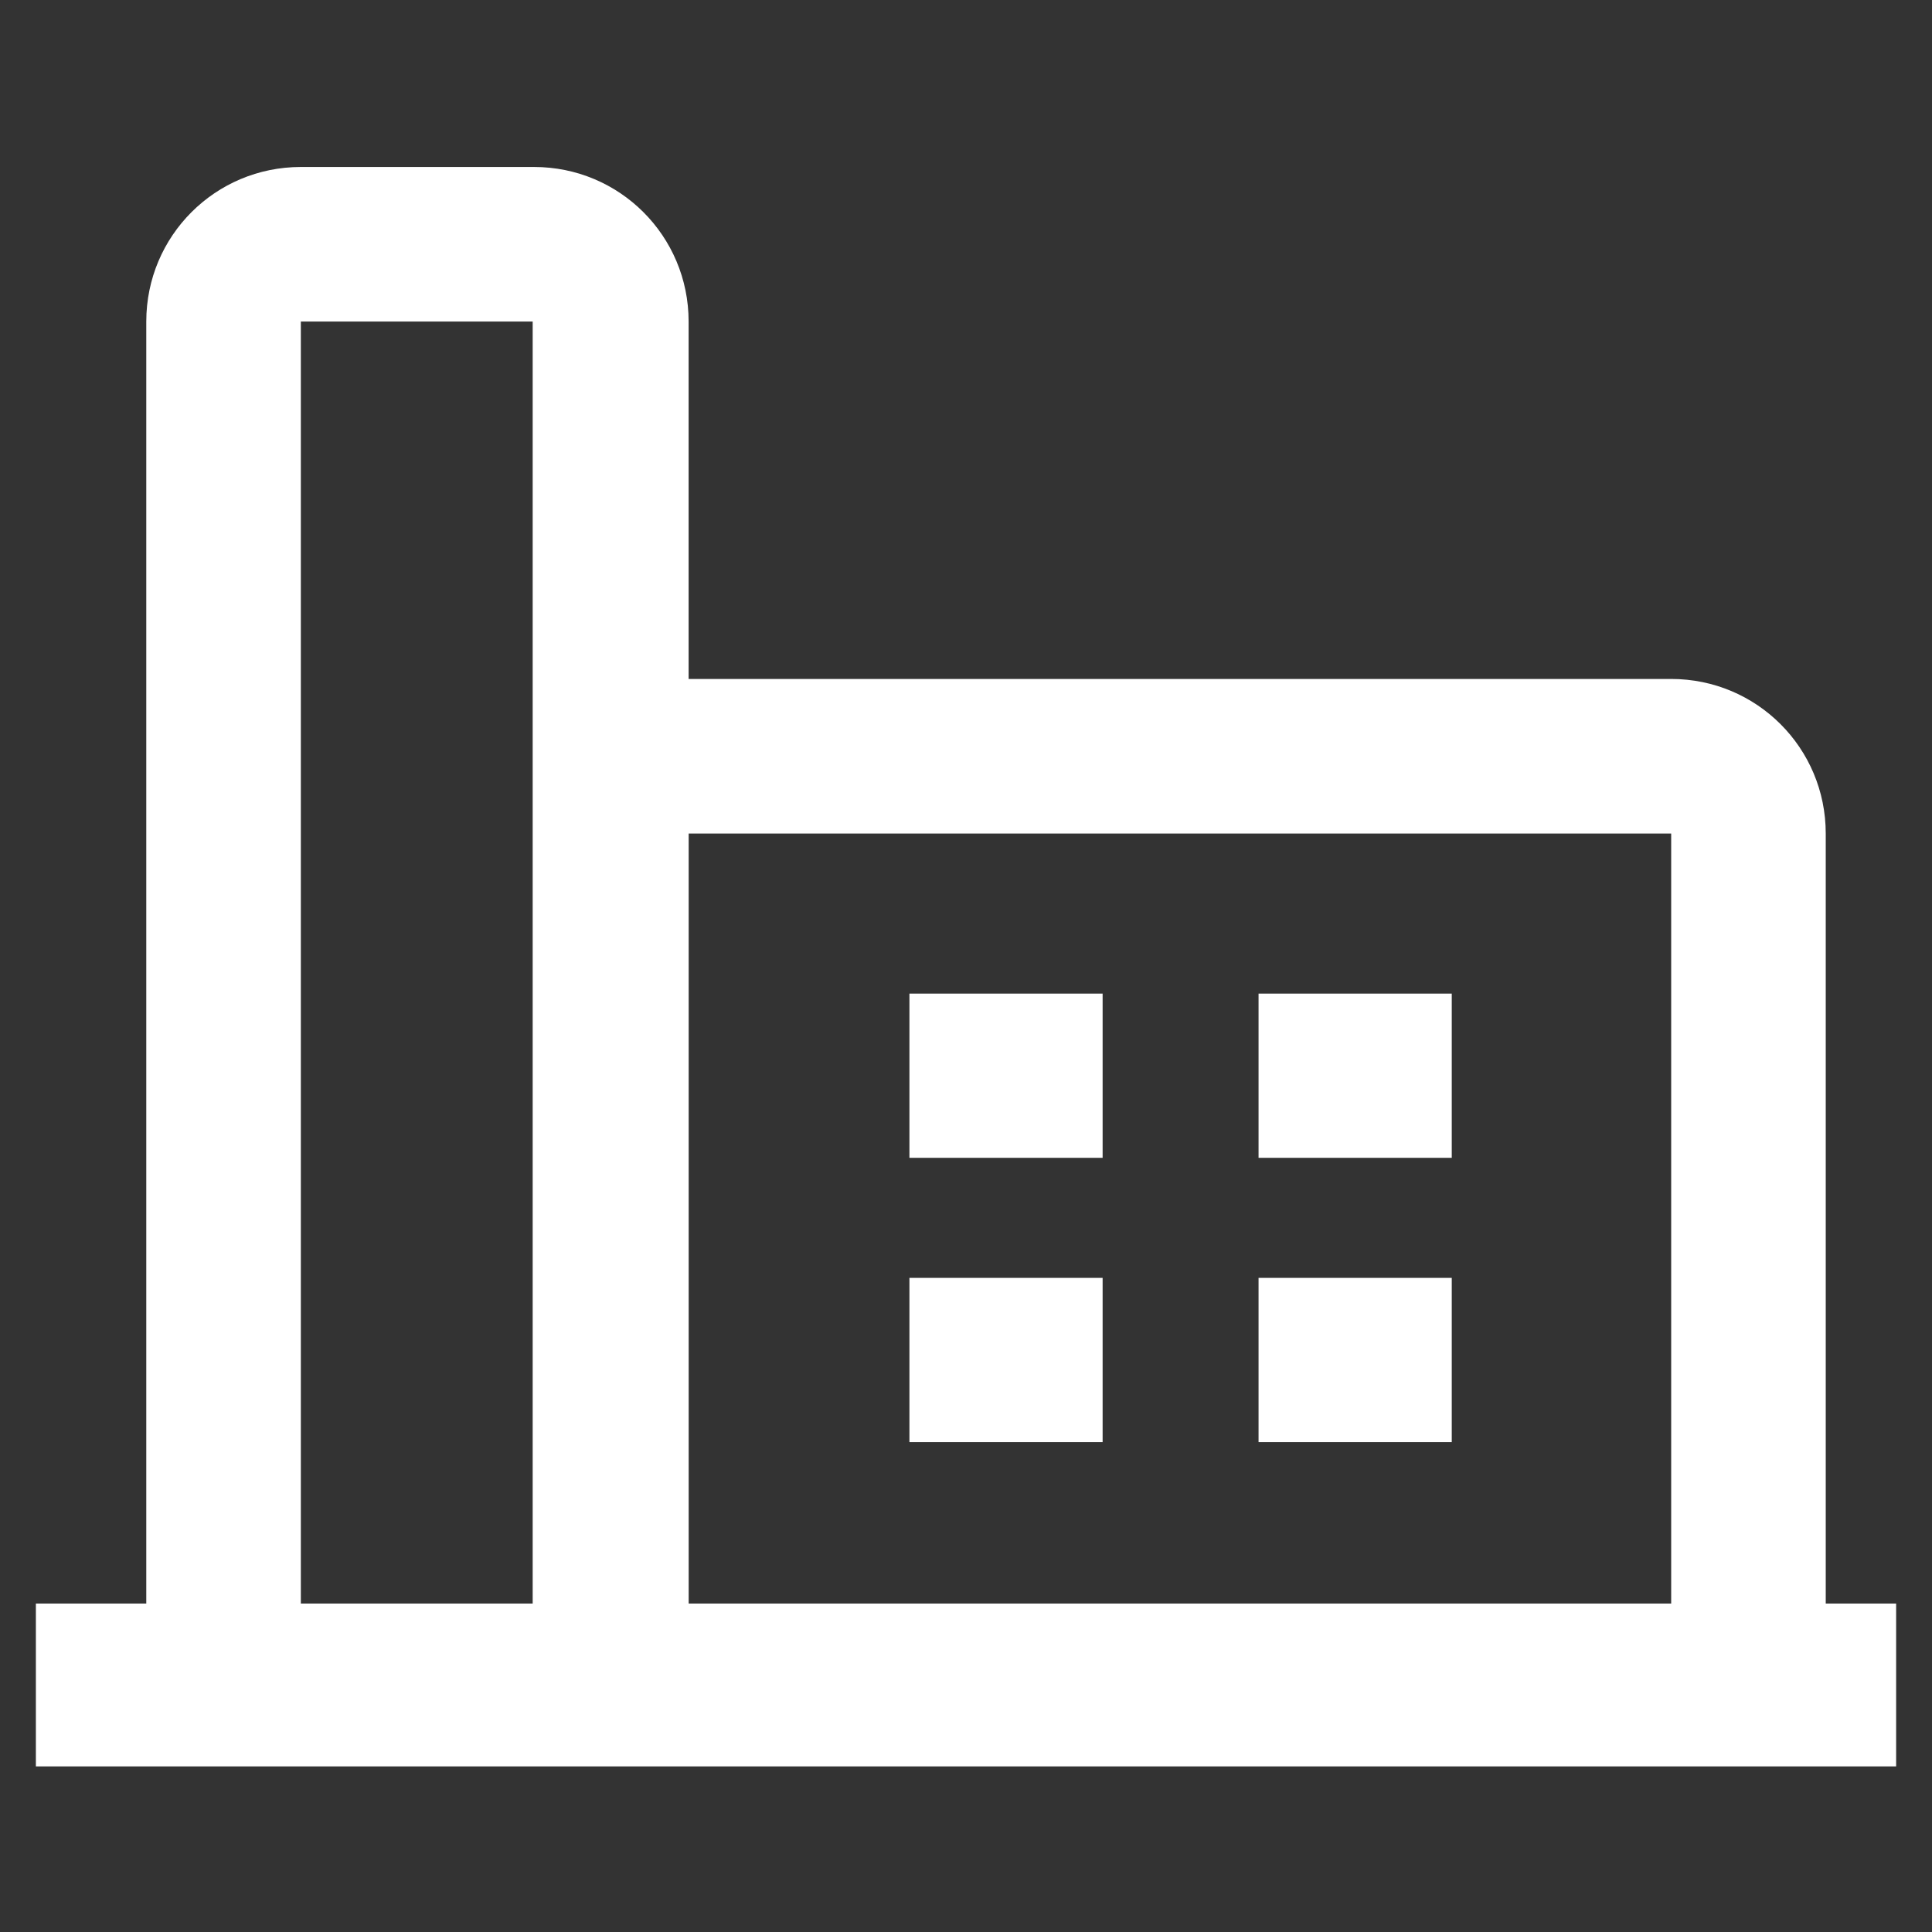
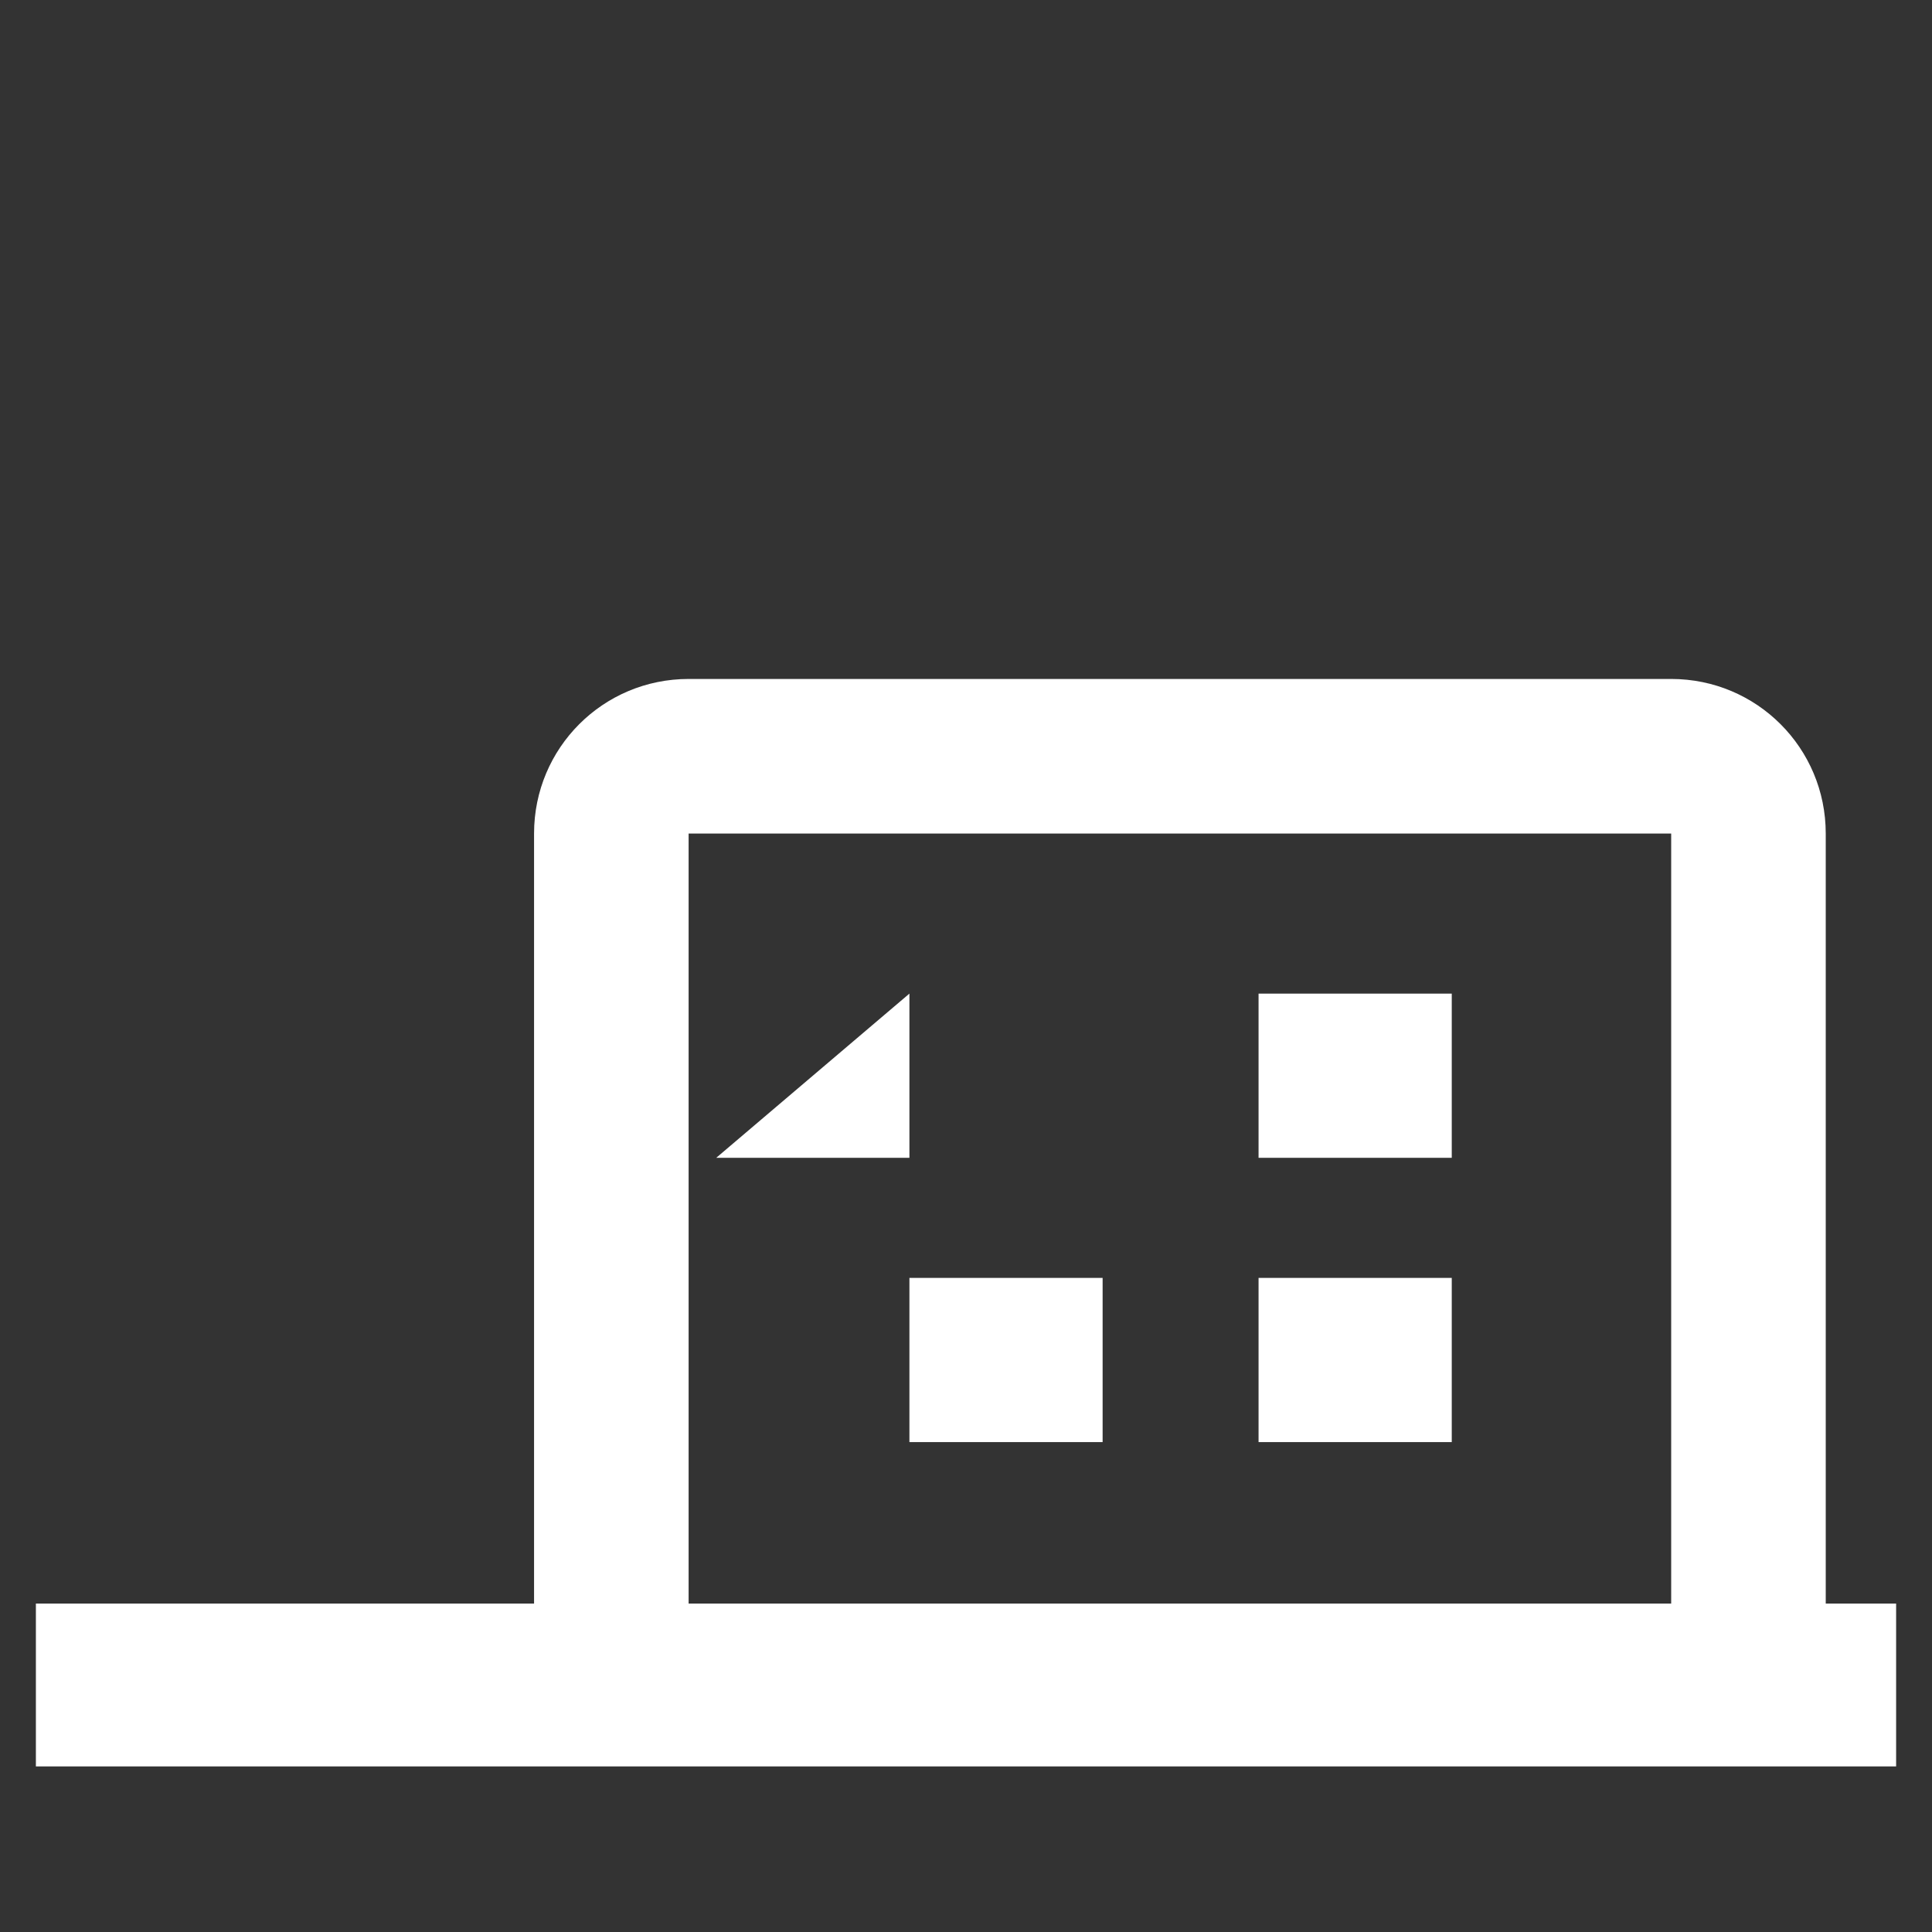
<svg xmlns="http://www.w3.org/2000/svg" t="1698983861587" class="icon" viewBox="0 0 1024 1024" version="1.1" p-id="18110" width="128" height="128">
  <rect x="0" y="0" width="1024" height="1024" fill="#333333" stroke="none" />
-   <path d="M282.331 935.497h-40.229v-81.92h40.229V170.423H159.451v683.154h38.034v81.92h-38.034c-45.349 0-81.92-36.571-81.92-81.92V170.423c0-45.349 36.571-81.92 81.92-81.92h123.611c45.349 0 81.92 36.571 81.92 81.92v683.154c0 45.349-64.366 81.92-109.714 81.92h27.063z" fill="#ffffff" p-id="18111" />
  <path d="M885.76 931.84h-54.857v-81.92h54.857V441.783H364.983v408.137h54.857v81.92h-54.857c-45.349 0-81.92-36.571-81.92-81.92V441.783c0-45.349 36.571-81.92 81.92-81.92h520.777c45.349 0 81.92 36.571 81.92 81.92v408.137c0 45.349-37.303 81.92-81.92 81.92z" fill="#ffffff" p-id="18112" />
-   <path d="M19.017 849.92h985.966v86.309H19.017zM482.011 526.629h102.4v87.04h-102.4zM482.011 677.303h102.4v87.04h-102.4zM667.063 526.629h102.4v87.04h-102.4zM667.063 677.303h102.4v87.04h-102.4z" fill="#ffffff" p-id="18113" />
+   <path d="M19.017 849.92h985.966v86.309H19.017zM482.011 526.629v87.04h-102.4zM482.011 677.303h102.4v87.04h-102.4zM667.063 526.629h102.4v87.04h-102.4zM667.063 677.303h102.4v87.04h-102.4z" fill="#ffffff" p-id="18113" />
</svg>